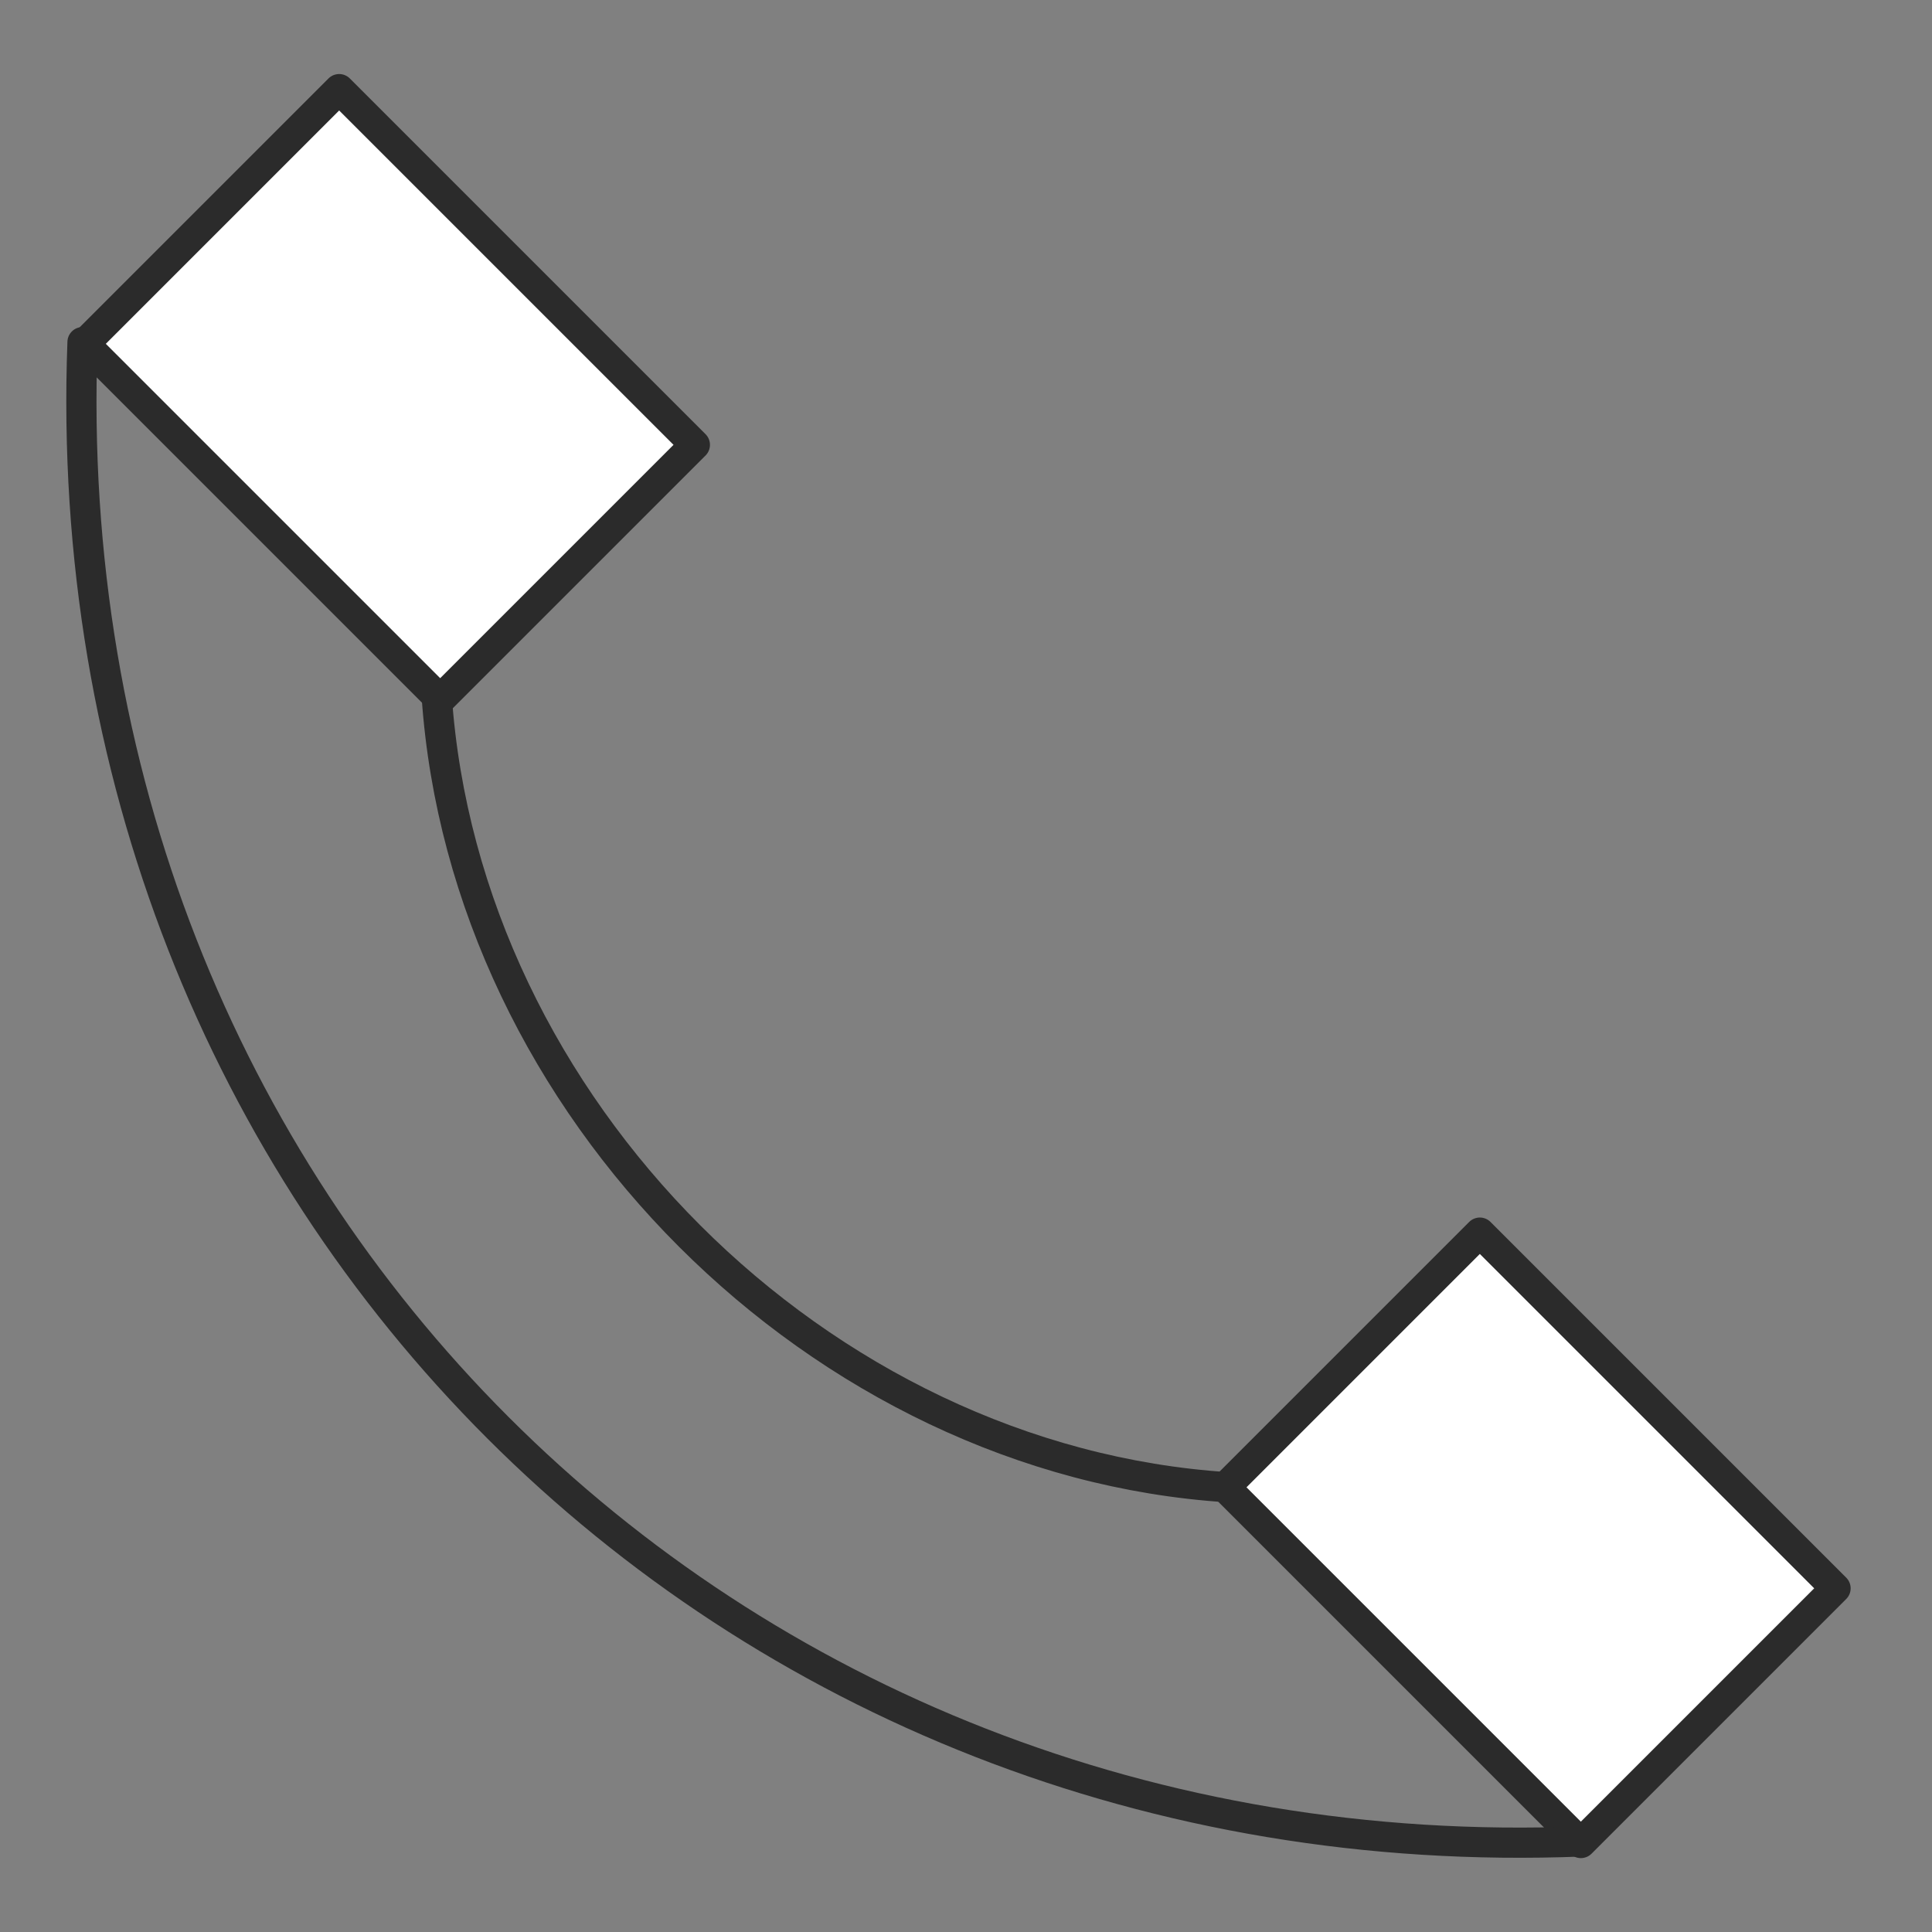
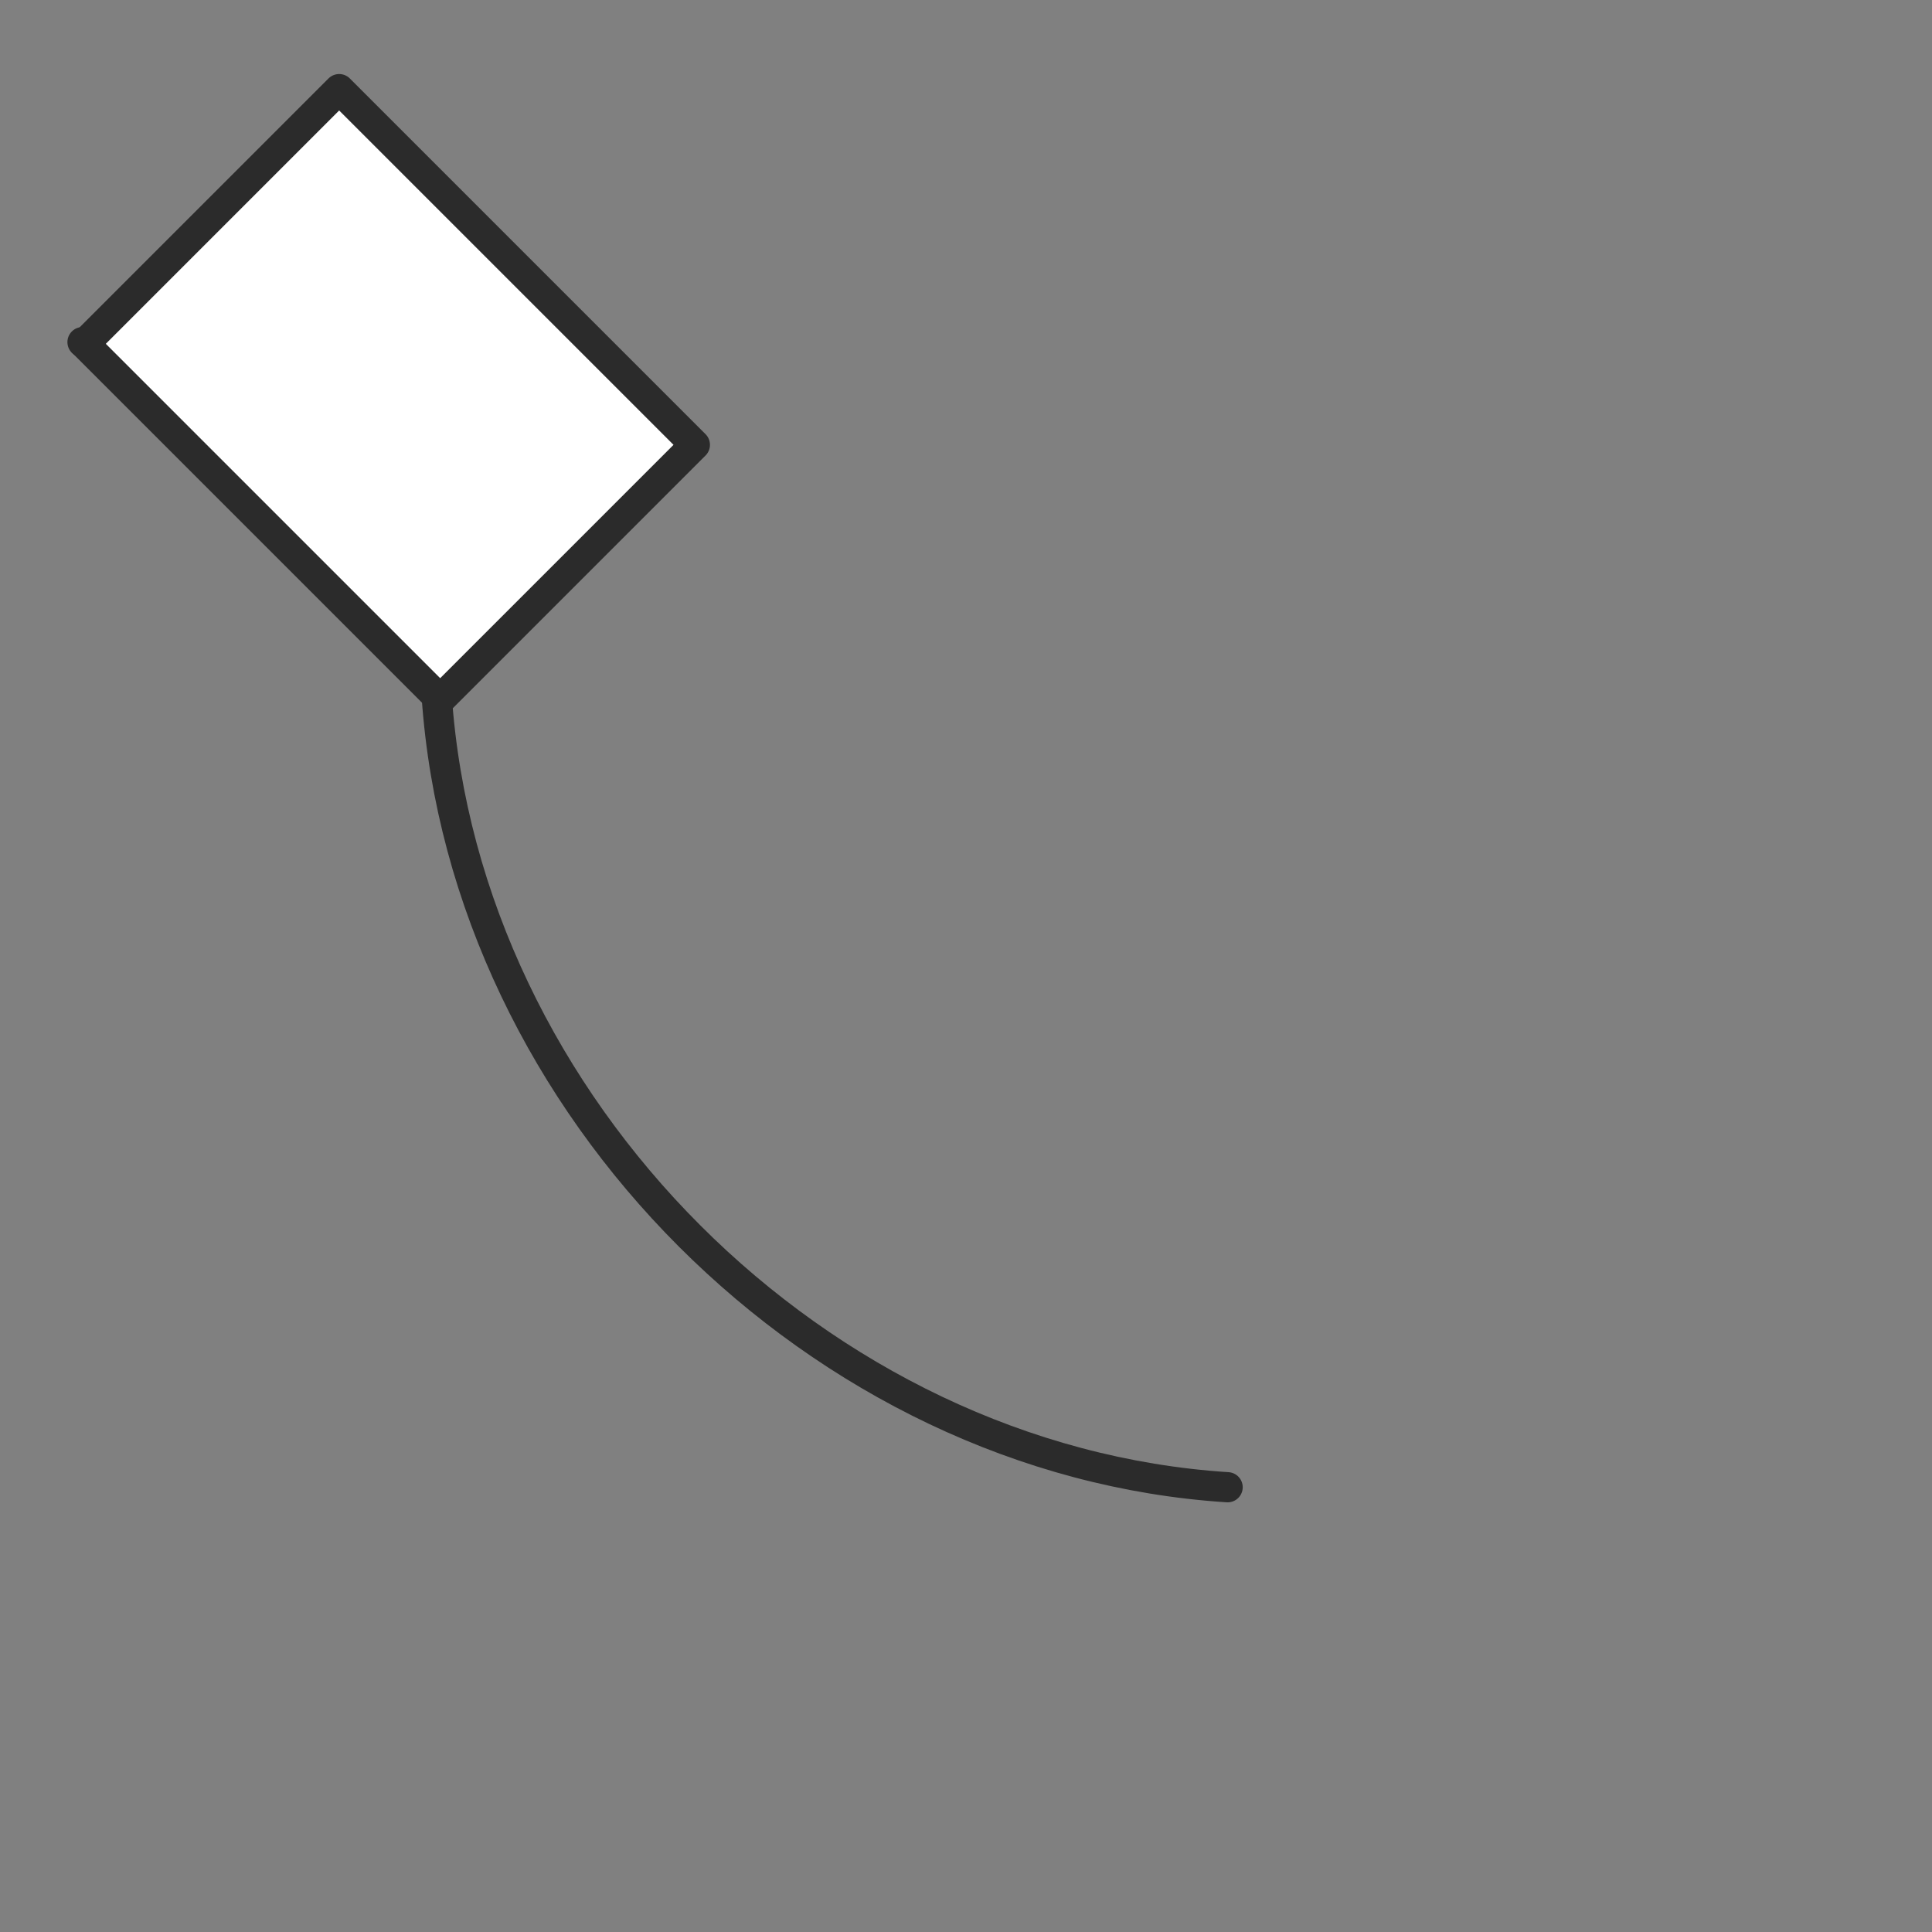
<svg xmlns="http://www.w3.org/2000/svg" version="1.1" id="レイヤー_1" x="0px" y="0px" viewBox="0 0 96 96" style="enable-background:new 0 0 96 96;" xml:space="preserve">
  <rect x="0" y="0" width="96" height="96" fill="#808080" stroke="none" />
  <style type="text/css">
	.st0{fill:#FFFFFF;stroke:#2B2B2B;stroke-width:1.5;stroke-linecap:round;stroke-linejoin:round;stroke-miterlimit:4;}
	.st1{fill:none;stroke:#2B2B2B;stroke-width:1.5;stroke-linecap:round;stroke-linejoin:round;}
</style>
  <rect x="10.4" y="7.1" transform="matrix(0.707 -0.707 0.707 0.707 -8.175 19.417)" class="st0" width="17.9" height="25" />
-   <rect x="67.1" y="63.9" transform="matrix(0.707 -0.707 0.707 0.707 -31.74 76.166)" class="st0" width="17.9" height="25" />
  <path class="st1" d="M21.7,34.6c1.4,20.4,19,38,39.3,39.3" />
-   <path class="st1" d="M4.1,17L4.1,17C2.5,59.8,35.9,93.2,78.6,91.5" />
+   <path class="st1" d="M4.1,17L4.1,17" />
</svg>